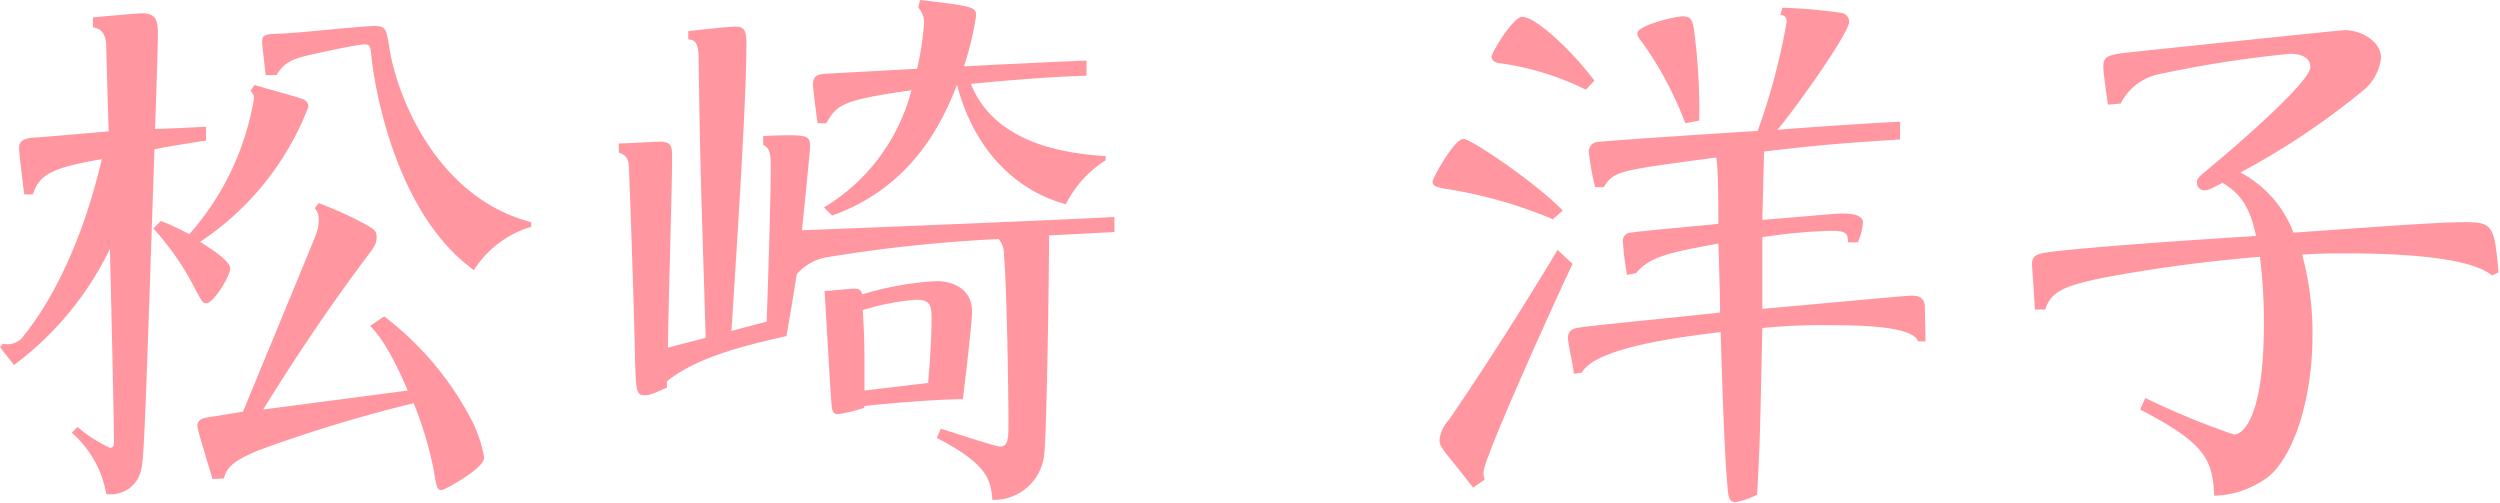
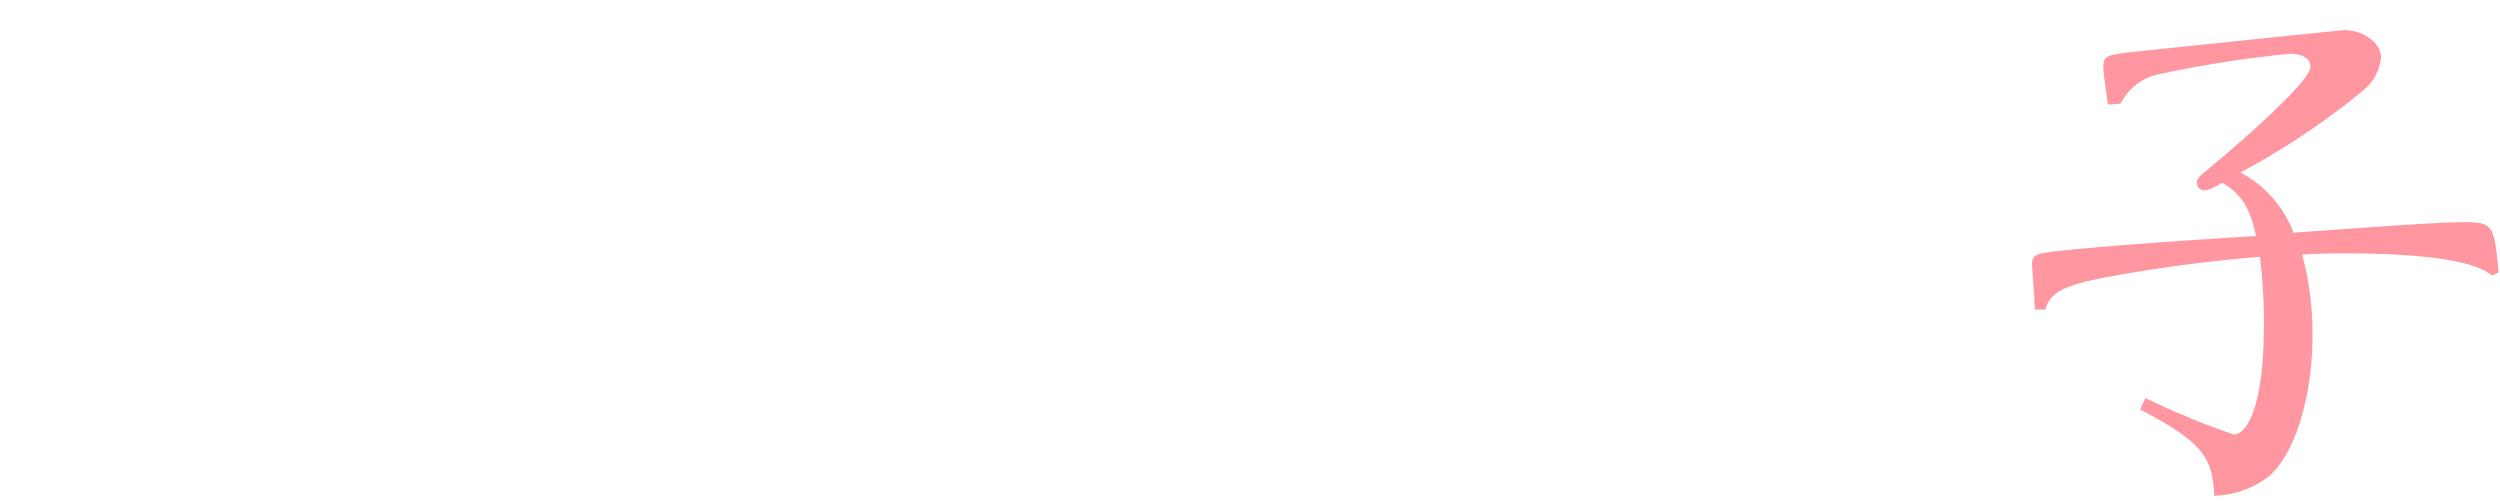
<svg xmlns="http://www.w3.org/2000/svg" viewBox="0 0 188.26 37.86">
  <defs>
    <style>.cls-1{fill:#ff96a0;}</style>
  </defs>
  <title>05.yoko.matsuzaki-name</title>
  <g id="レイヤー_2" data-name="レイヤー 2">
    <g id="レイヤー_4のコピー" data-name="レイヤー 4のコピー">
-       <path class="cls-1" d="M0,26.14l.22-.26a1.48,1.48,0,0,0,1.61-.66c.52-.65,3.83-4.66,5.84-13.24-3.36.61-4.71,1-5.19,2.66l-.65,0c-.09-.65-.39-3.09-.39-3.48s.13-.7,1-.79c.3,0,4.74-.39,5.75-.48C8.15,9.24,8,3.62,8,3.35c-.09-1-.48-1.17-1-1.3V1.31C7.49,1.26,10.41,1,10.67,1c1.05,0,1.22.48,1.22,1.53s-.17,6.14-.22,7.18c.62,0,3.27-.13,3.84-.17v1.05c-.61.08-3.31.52-3.88.65-.7,20.87-.78,23.22-1,24.13A2.33,2.33,0,0,1,8,37.2,7.82,7.82,0,0,0,5.4,32.59l.44-.44a10.11,10.11,0,0,0,2.44,1.57c.26,0,.3-.18.3-.44,0-2.31-.26-12.46-.3-14.55a23.73,23.73,0,0,1-7.23,8.76Zm12.11-9.5a17.17,17.17,0,0,1,2.14,1A20.44,20.44,0,0,0,19.12,7.45a.76.76,0,0,0-.26-.61l.31-.44c1.31.4,2.22.61,3.44,1,.35.09.61.26.61.66a21.41,21.41,0,0,1-8.15,10.15c.74.48,2.27,1.43,2.27,2s-1.26,2.62-1.79,2.62c-.26,0-.3,0-1-1.35a20.46,20.46,0,0,0-3-4.27ZM16,36.07c-.18-.65-1.14-3.7-1.14-4s.18-.52.62-.61L18.3,31c4.75-11.5,5.27-12.77,5.44-13.2A3.21,3.21,0,0,0,24,16.55a1.19,1.19,0,0,0-.3-.87l.3-.39c.88.35,1.53.61,2.53,1.09,1.61.83,1.83.91,1.83,1.48s-.26.83-.87,1.66-3.7,4.88-7.67,11.32l10.89-1.43c-1.44-3.32-2.22-4.19-2.83-4.88l1.05-.7a23.25,23.25,0,0,1,6.62,7.88,9.79,9.79,0,0,1,.91,2.75c0,.83-3,2.44-3.18,2.44-.39,0-.39-.18-.65-1.66a27.79,27.79,0,0,0-1.48-4.88,108.89,108.89,0,0,0-11.63,3.53c-2.14.87-2.49,1.44-2.66,2.14ZM20,5.66c0-.17-.26-2.22-.26-2.48,0-.57.17-.61,1.44-.65s6.09-.57,7-.57.91.26,1.13,1.57C29.84,7.1,32.8,14.86,40,16.73v.35a7.7,7.7,0,0,0-4.31,3.26c-5.93-4.26-7.49-13.85-7.71-16-.09-.82-.09-1-.52-1s-2.36.4-3.93.75-2.13.61-2.7,1.56Z" />
-       <path class="cls-1" d="M70.85,32.28c1.48.48,4.18,1.35,4.44,1.35.65,0,.65-.65.65-1.74,0-2.83-.13-10.33-.34-12.76A1.67,1.67,0,0,0,75.2,18a111.7,111.7,0,0,0-12.8,1.35,3.82,3.82,0,0,0-2.4,1.3c-.31,1.92-.48,3-.78,4.66-4.54,1-7.11,1.92-9,3.4v.48c-1.18.52-1.31.57-1.66.57-.65,0-.65-.26-.74-2.62,0-1.74-.43-14.42-.48-14.81a.94.94,0,0,0-.74-.83V10.8c.79,0,2.57-.13,3.09-.13.92,0,.92.4.92,1.27,0,2.26-.31,12.19-.31,14.24l2.84-.74c-.31-10.5-.4-11.63-.53-21,0-1.39-.39-1.43-.78-1.48V2.35C52.42,2.27,55,2,55.34,2c.74,0,.87.31.87,1.35,0,3.93-.65,14.12-1.13,21.57l2.65-.7c.09-2.26.31-9.06.31-11.63,0-1.13-.09-1.39-.57-1.7v-.65c3.31-.13,3.53-.09,3.53.78,0,.35-.39,4.18-.61,6.32,3.57-.13,20.78-.83,23.53-1v1.13L79,17.73c0,2.53-.17,15.29-.39,16.69a3.81,3.81,0,0,1-3.88,3.22c-.13-1.39-.21-2.61-4.18-4.66ZM83.26,12.07a8.35,8.35,0,0,0-3,3.31c-4-1.09-7-4.36-8.19-9-.87,2.18-3,7.58-9.41,9.85l-.61-.61A14.51,14.51,0,0,0,68.63,6.8c-5.32.74-5.62,1.13-6.41,2.48h-.65c-.09-.57-.35-2.7-.35-2.88,0-.78.39-.82,1.35-.87s5.58-.3,6.49-.35a22.84,22.84,0,0,0,.52-3.35A1.65,1.65,0,0,0,69.15.57L69.28,0C73.5.48,73.5.57,73.5,1.22A23.64,23.64,0,0,1,72.59,5c1.44-.09,7.93-.39,9.23-.44V5.71c-1.3,0-5.31.26-8.71.61,1.92,4.79,7.8,5.27,10.15,5.44ZM65.1,30.71a13.94,13.94,0,0,1-2,.48c-.4,0-.44-.35-.48-.69-.13-1.57-.44-7.37-.53-8.59.35,0,1.88-.17,2.23-.17s.52.09.61.43a23.59,23.59,0,0,1,5.57-1c1.4,0,2.7.7,2.7,2.27,0,.56-.22,2.7-.69,6.62-2,0-6.06.35-7.45.52Zm0-1.3,4.79-.57c.13-1.39.26-3.57.26-4.66s0-1.61-1.18-1.61a18.4,18.4,0,0,0-4,.78C65.1,25.62,65.1,26,65.1,29.41Z" />
-       <path class="cls-1" d="M116.94,16.51a34.25,34.25,0,0,0-8.19-2.31c-.65-.13-.87-.22-.87-.52s1.66-3.22,2.31-3.22,5.79,3.57,7.49,5.4Zm1.48,3.36c-.78,1.61-6.71,14.59-6.71,15.72a1.42,1.42,0,0,0,.09.53l-.87.6s-1.18-1.52-1.79-2.26-.74-1-.74-1.31a2.57,2.57,0,0,1,.7-1.52c3.44-5,6.84-10.55,8.19-12.81Zm1-13.12a21.32,21.32,0,0,0-6.53-2c-.22,0-.57-.18-.57-.48s1.61-3,2.31-3c.91,0,3.35,2.09,5.44,4.8Zm13.29,9.8c.43,0,5.4-.47,5.92-.47s1.66,0,1.66.69a4.59,4.59,0,0,1-.39,1.48h-.74c0-.69-.14-.87-1.31-.87a41.52,41.52,0,0,0-5.14.48l0,5.4c1.49-.13,10.9-1,11.24-1,.92,0,1,.53,1,.88s.05,2.22.05,2.57h-.57c-.35-1.22-4.92-1.22-6.58-1.22a45.38,45.38,0,0,0-5.14.21c-.17,7.8-.17,8.46-.39,12.55a5.94,5.94,0,0,1-1.66.57c-.39,0-.48-.4-.52-.66-.22-1.91-.39-6.23-.57-12.15-2.87.35-9.41,1.13-10.45,3.05l-.61.09c0-.44-.44-2.31-.44-2.71s.22-.65.66-.74c.82-.17,9.1-.95,10.8-1.17,0-.83-.09-4.44-.13-5.19-3.62.66-5.23,1-6.19,2.23l-.69.13a23.15,23.15,0,0,1-.31-2.49.61.61,0,0,1,.57-.69c.83-.13,5.75-.57,6.62-.66,0-1,0-4.48-.17-5-7.41,1-7.67,1-8.46,2.23l-.65,0a20,20,0,0,1-.48-2.66.73.73,0,0,1,.66-.74c1.69-.17,10.54-.74,12.06-.83a48.8,48.8,0,0,0,2.18-8.19c0-.48-.26-.52-.48-.56l.18-.53a40.63,40.63,0,0,1,4.48.4.68.68,0,0,1,.53.65c0,.87-4.1,6.62-5.41,8.15,1.44-.14,7.93-.57,9.24-.61V10.5c-3.31.22-5.62.35-10.24.91Zm-5.8-7.27a26.81,26.81,0,0,0-3.18-6c-.34-.43-.43-.57-.43-.78,0-.57,2.79-1.27,3.44-1.27s.74.4.83,1.05a46,46,0,0,1,.39,6.8Z" />
      <path class="cls-1" d="M187.65,20.74c-1.92-1.61-8.63-1.66-11.37-1.66-1.53,0-2.18.05-2.92.09a22.92,22.92,0,0,1,.78,6.1c0,4.66-1.35,8.93-3.26,10.58a7.07,7.07,0,0,1-4.14,1.48c-.13-2.7-.61-3.92-5.58-6.49l.39-.87a57.17,57.17,0,0,0,6.67,2.75c.74,0,2.26-1.4,2.26-8.32a38.93,38.93,0,0,0-.3-5.06,113.58,113.58,0,0,0-11.76,1.57c-2.79.57-4,1-4.4,2.4h-.79c0-.53-.21-3.14-.21-3.4,0-.74.39-.83,1.87-1,4.14-.44,10.72-.87,15-1.14-.35-1.56-.79-3-2.53-4-1,.52-1.09.56-1.35.56a.55.55,0,0,1-.57-.56c0-.35.18-.48.66-.88,2.05-1.69,7.88-6.7,7.88-7.84,0-.69-.65-1-1.52-1a86.89,86.89,0,0,0-9.85,1.53,4.2,4.2,0,0,0-2.92,2.22l-.95.08c-.22-1.48-.35-2.48-.35-2.87,0-.78.43-.83,1.35-1,1.52-.17,16.55-1.74,16.81-1.74,1.31,0,2.75.87,2.75,2.09a3.71,3.71,0,0,1-1.44,2.53,56,56,0,0,1-9.15,6.1,8.53,8.53,0,0,1,4,4.53c7.58-.53,10.94-.79,13-.79s2.13.39,2.44,3.79Z" />
    </g>
  </g>
</svg>